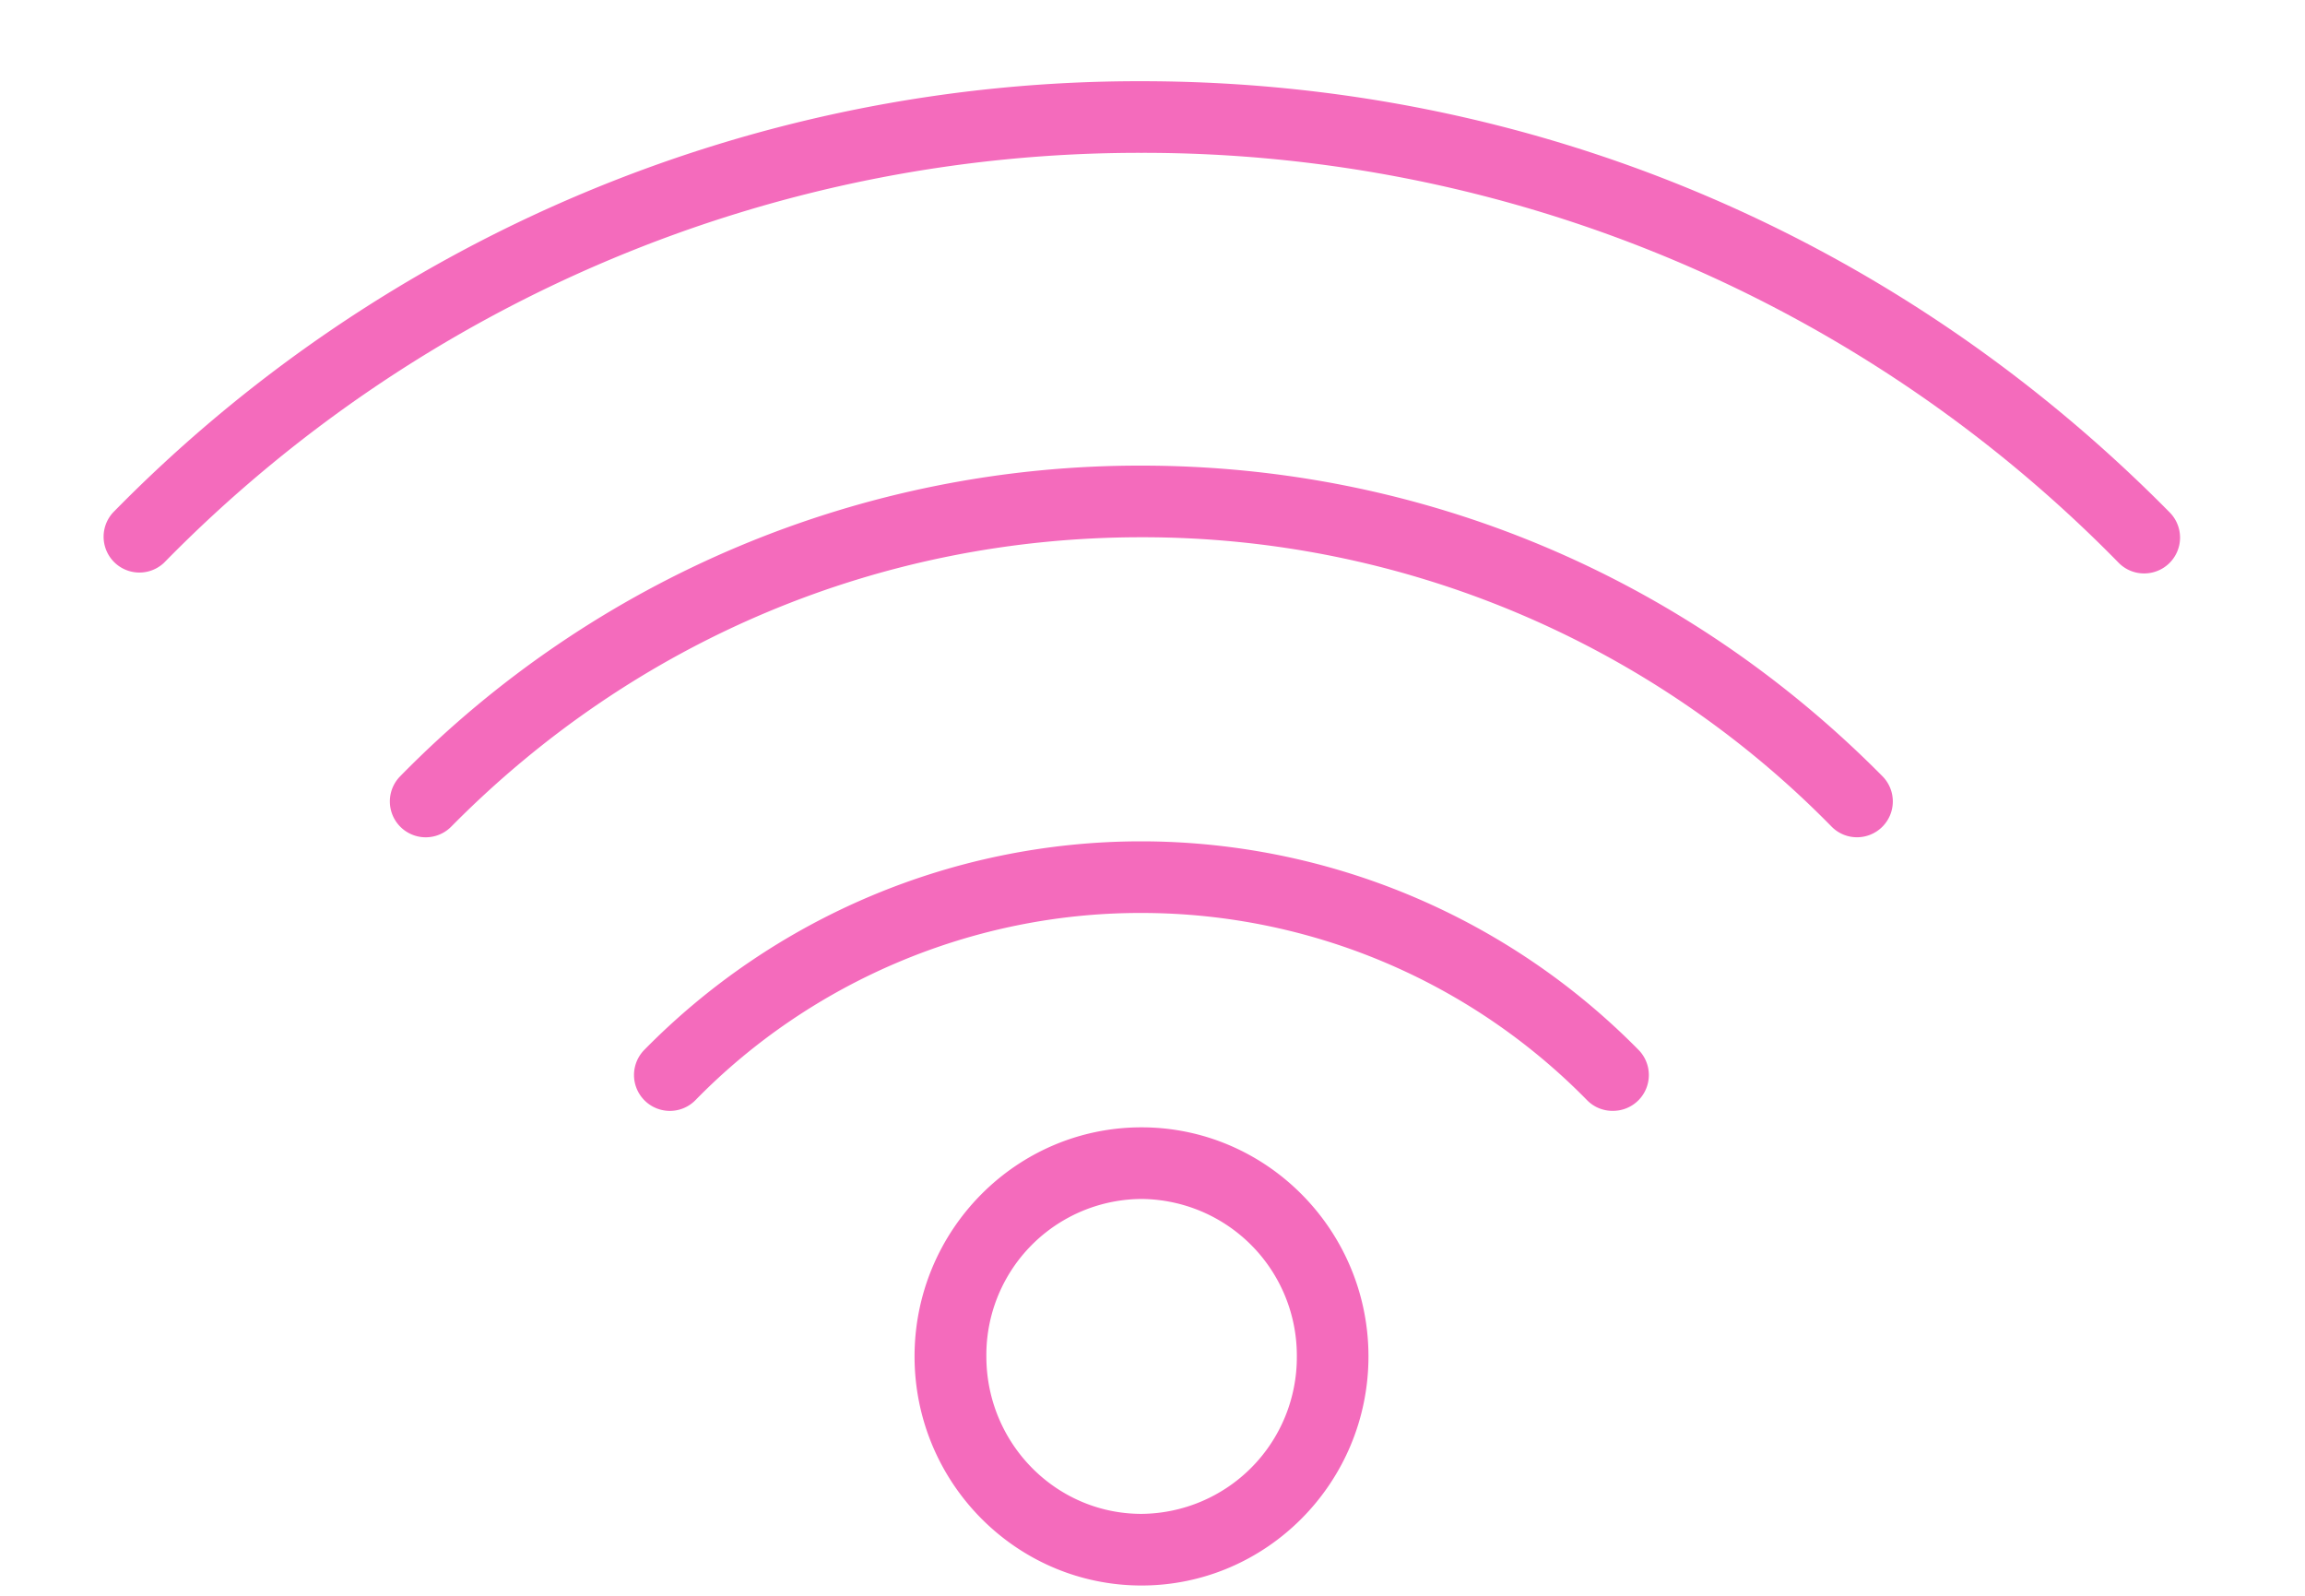
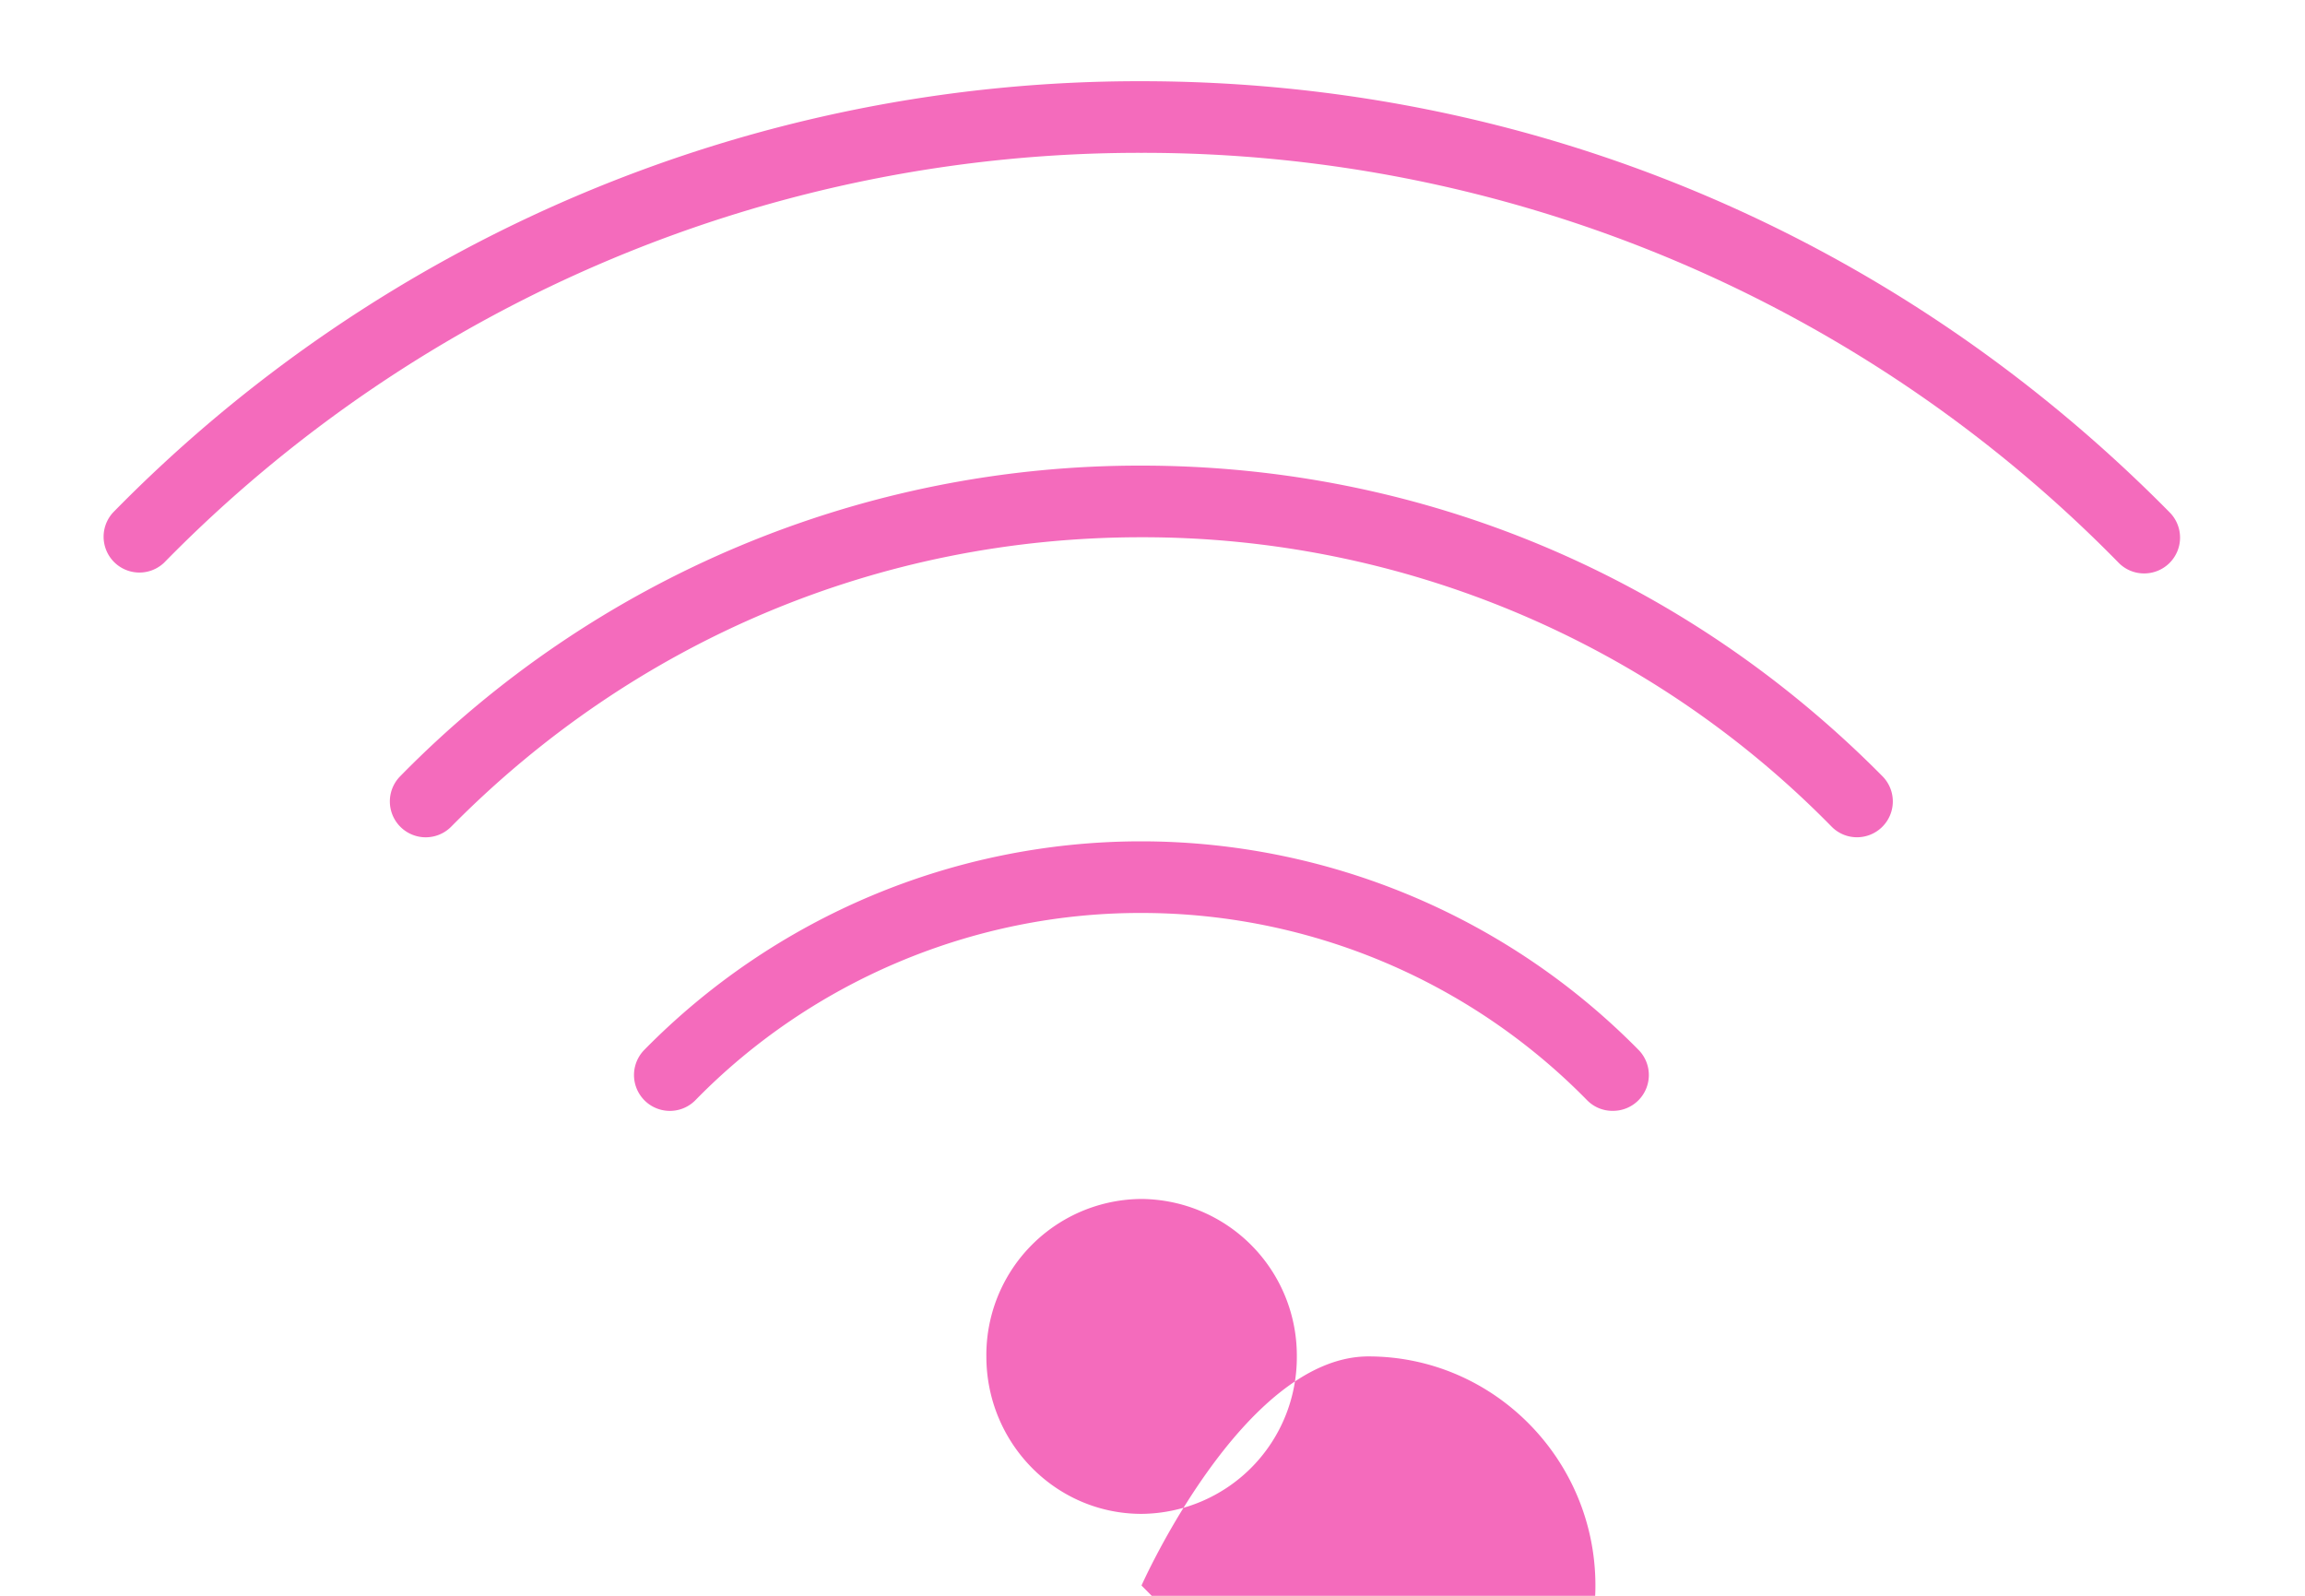
<svg xmlns="http://www.w3.org/2000/svg" width="13" height="9" fill="none" viewBox="0 0 13 9">
-   <path fill="#F46BBC" d="M12.093 3.234a.2.2 0 0 1-.144-.06A7.7 7.7 0 0 0 6.437.862 7.7 7.7 0 0 0 .925 3.174a.202.202 0 0 1-.287-.284A8.1 8.1 0 0 1 6.437.458c2.193 0 4.253.864 5.8 2.432a.202.202 0 0 1-.144.344m-1.62 1.488a.2.2 0 0 1-.143-.06A5.44 5.44 0 0 0 6.437 3.03c-1.47 0-2.852.579-3.892 1.632a.202.202 0 0 1-.288-.284 5.84 5.84 0 0 1 4.18-1.752c1.578 0 3.062.622 4.18 1.752a.202.202 0 0 1-.144.344M9.097 6.265a.2.2 0 0 1-.146-.06 3.52 3.52 0 0 0-2.508-1.056H6.43c-.94 0-1.851.384-2.507 1.055a.202.202 0 0 1-.29-.282 3.93 3.93 0 0 1 2.795-1.177h.018a3.94 3.94 0 0 1 2.796 1.177.202.202 0 0 1-.144.343m-2.66.497a.88.88 0 0 0-.875.888c0 .49.392.888.875.888a.883.883 0 0 0 .876-.888.883.883 0 0 0-.876-.888m0 2.18c-.706 0-1.28-.58-1.28-1.292s.574-1.292 1.28-1.292c.705 0 1.28.58 1.28 1.292s-.575 1.292-1.28 1.292" />
+   <path fill="#F46BBC" d="M12.093 3.234a.2.2 0 0 1-.144-.06A7.7 7.7 0 0 0 6.437.862 7.7 7.7 0 0 0 .925 3.174a.202.202 0 0 1-.287-.284A8.1 8.1 0 0 1 6.437.458c2.193 0 4.253.864 5.8 2.432a.202.202 0 0 1-.144.344m-1.62 1.488a.2.2 0 0 1-.143-.06A5.44 5.44 0 0 0 6.437 3.03c-1.47 0-2.852.579-3.892 1.632a.202.202 0 0 1-.288-.284 5.84 5.84 0 0 1 4.18-1.752c1.578 0 3.062.622 4.18 1.752a.202.202 0 0 1-.144.344M9.097 6.265a.2.2 0 0 1-.146-.06 3.52 3.52 0 0 0-2.508-1.056H6.43c-.94 0-1.851.384-2.507 1.055a.202.202 0 0 1-.29-.282 3.93 3.93 0 0 1 2.795-1.177h.018a3.94 3.94 0 0 1 2.796 1.177.202.202 0 0 1-.144.343m-2.66.497a.88.88 0 0 0-.875.888c0 .49.392.888.875.888a.883.883 0 0 0 .876-.888.883.883 0 0 0-.876-.888m0 2.18s.574-1.292 1.28-1.292c.705 0 1.28.58 1.28 1.292s-.575 1.292-1.28 1.292" />
</svg>